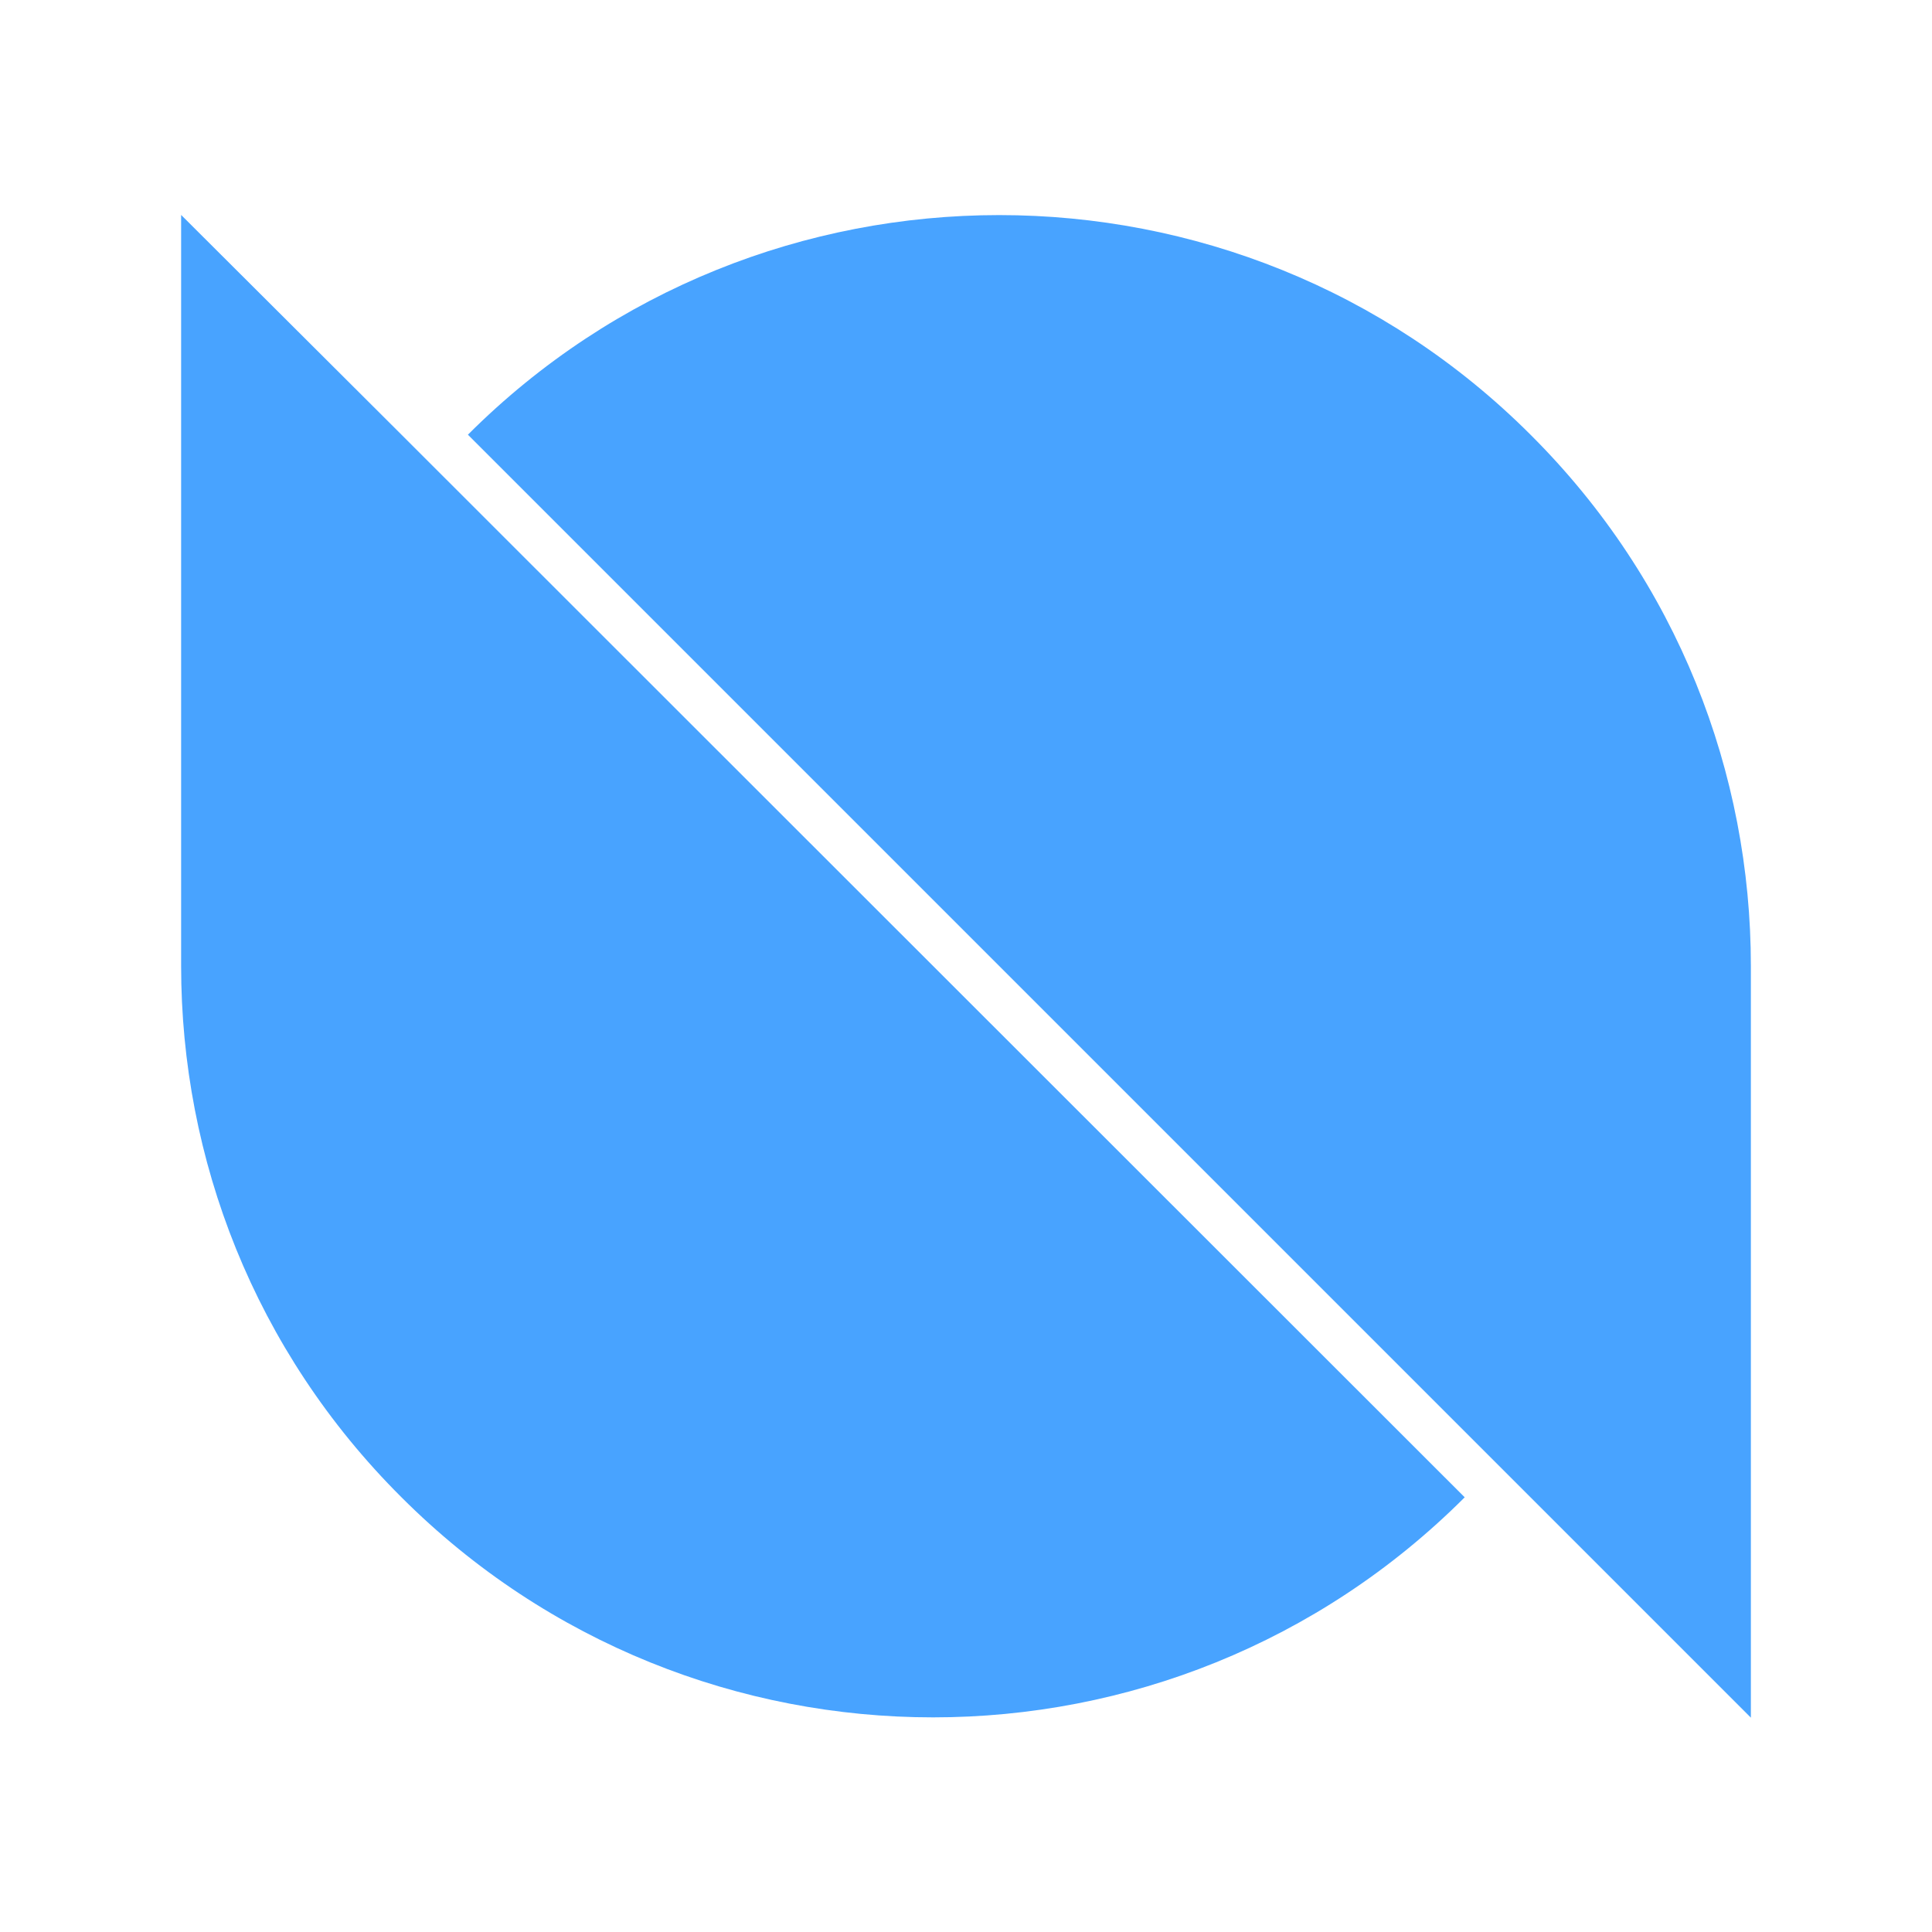
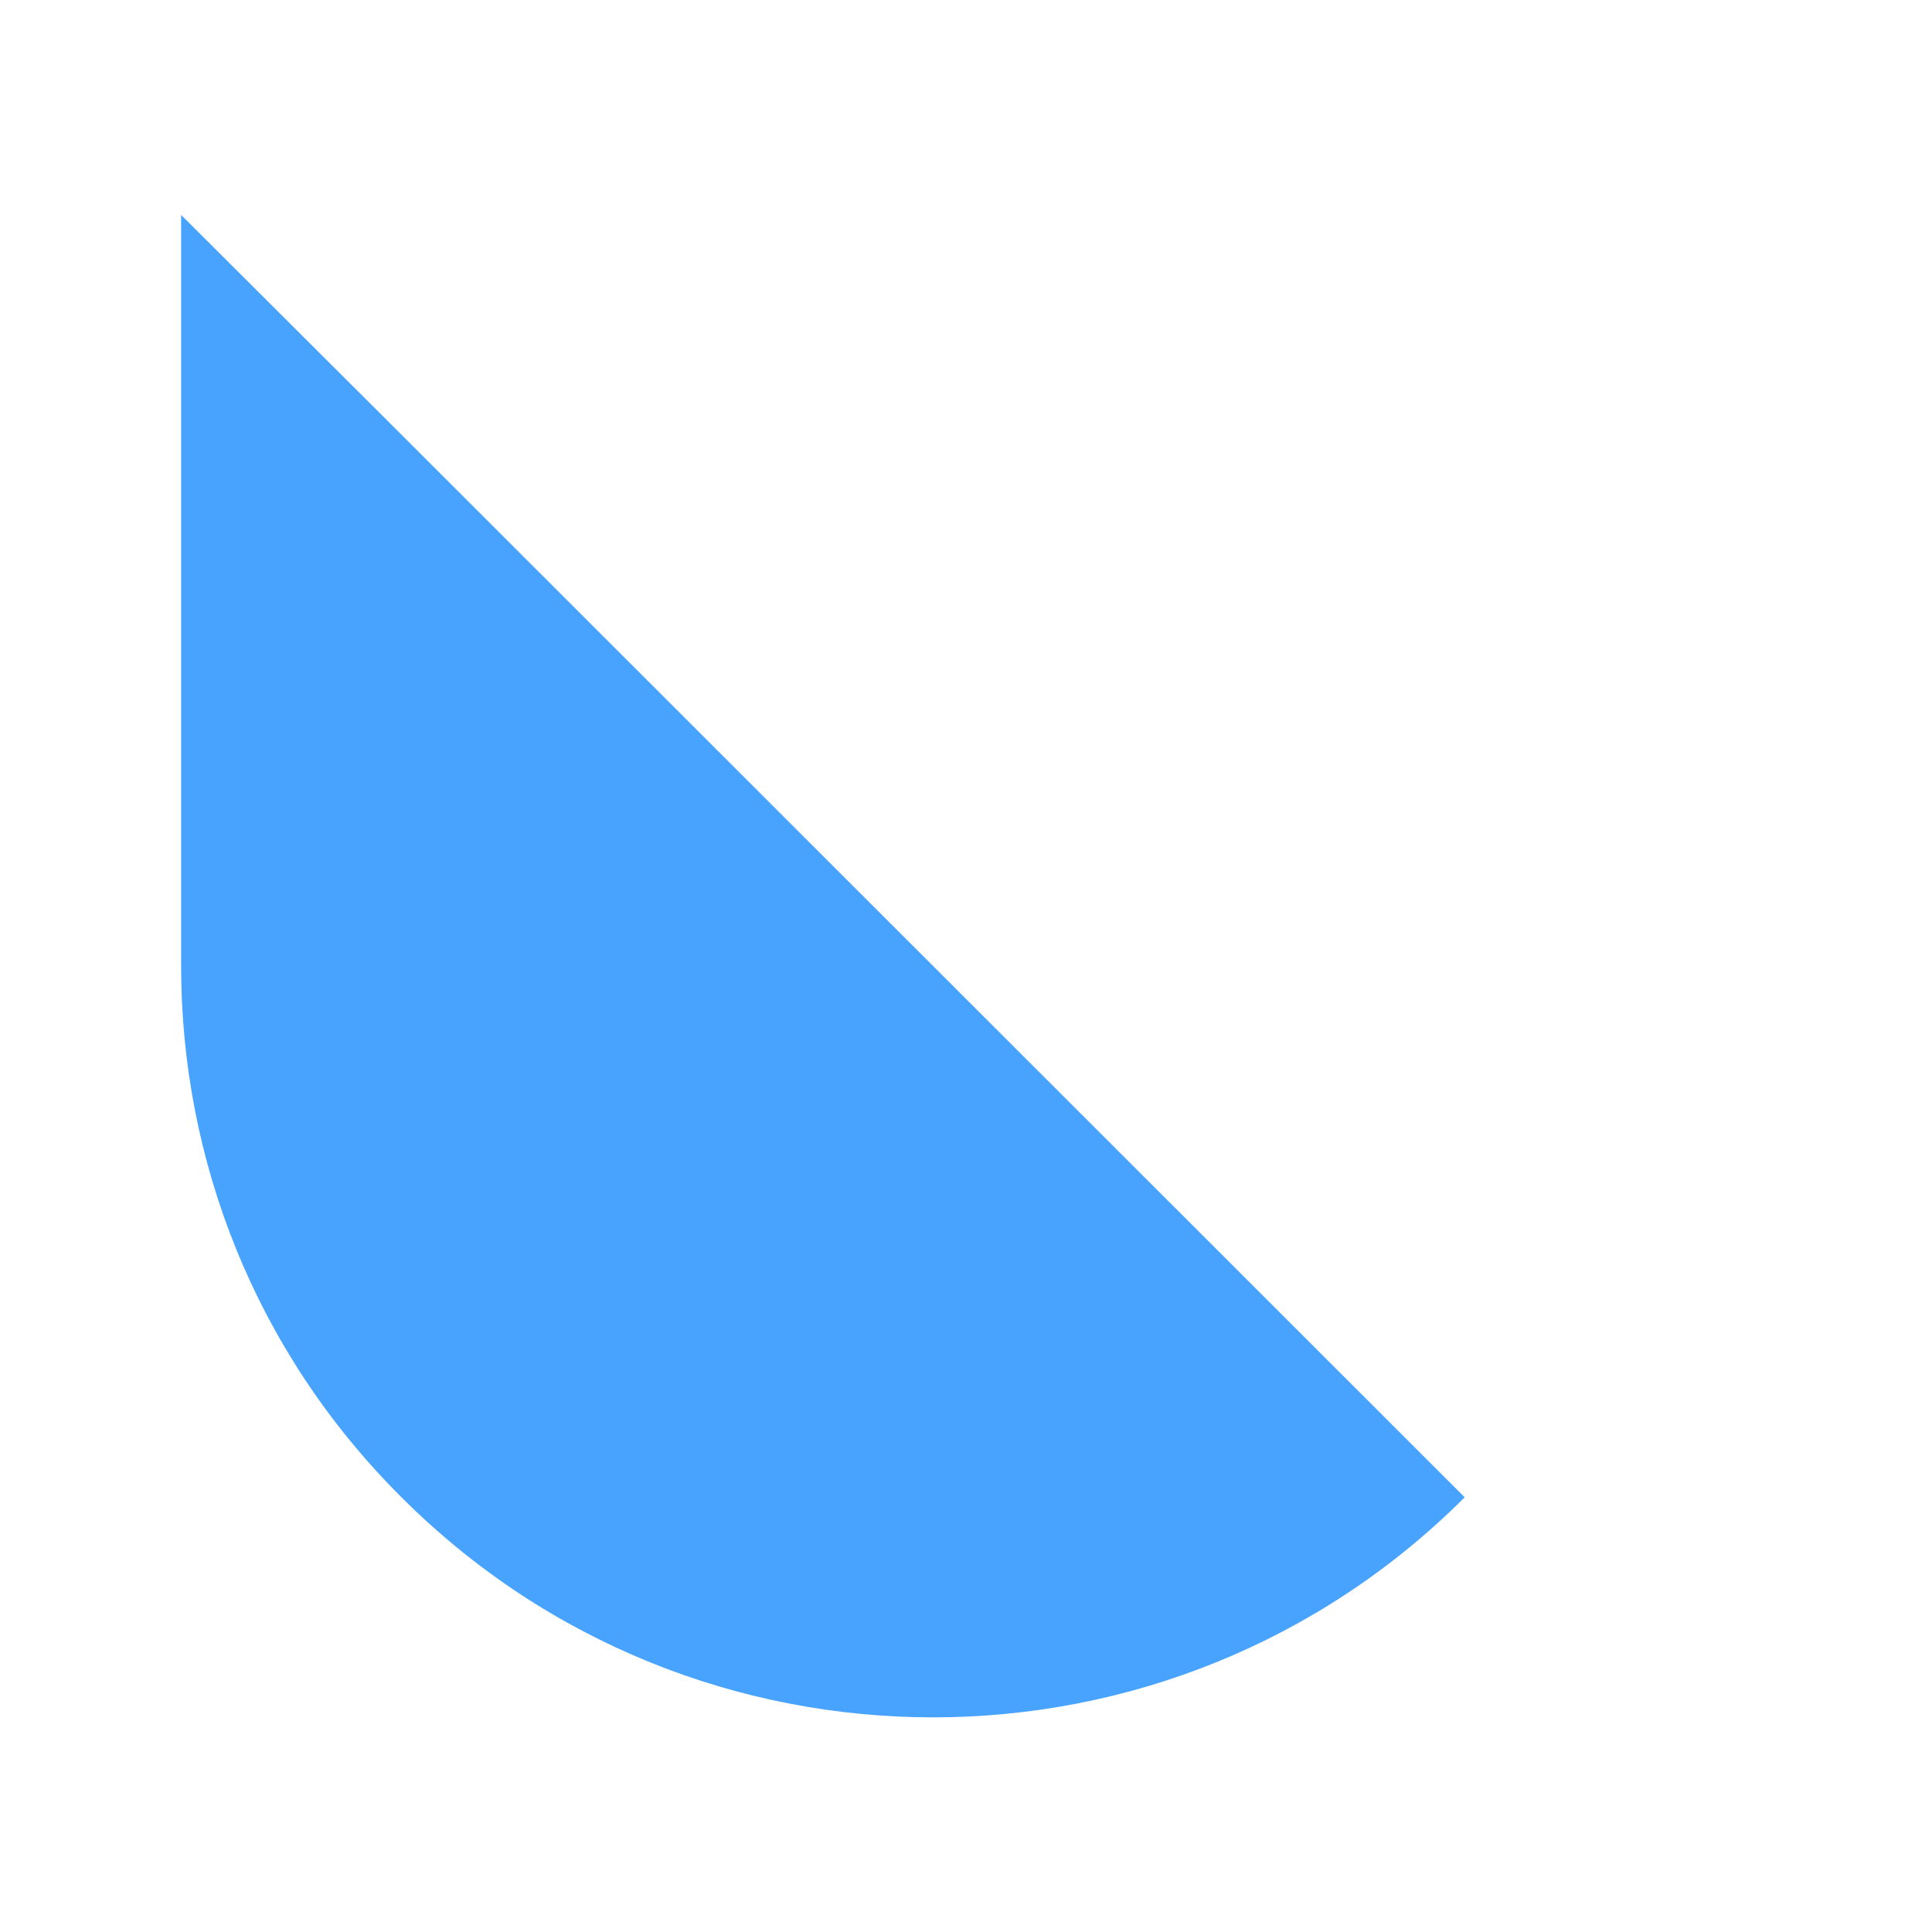
<svg xmlns="http://www.w3.org/2000/svg" version="1.1" id="Layer_1" x="0px" y="0px" viewBox="0 0 320 320" style="enable-background:new 0 0 320 320;" xml:space="preserve">
  <style type="text/css">
	.st0{fill:#48A3FF;}
</style>
  <path class="st0" d="M66.5,72L66.5,72L30,35.6V160c0,31.9,12.1,63.7,36.5,88c48.6,48.6,127.5,48.6,176.1,0L66.5,72z" />
-   <path class="st0" d="M253.5,248L253.5,248l36.5,36.5V160c0-31.9-12.1-63.7-36.5-88C205,23.5,126,23.5,77.5,72L253.5,248z" />
</svg>